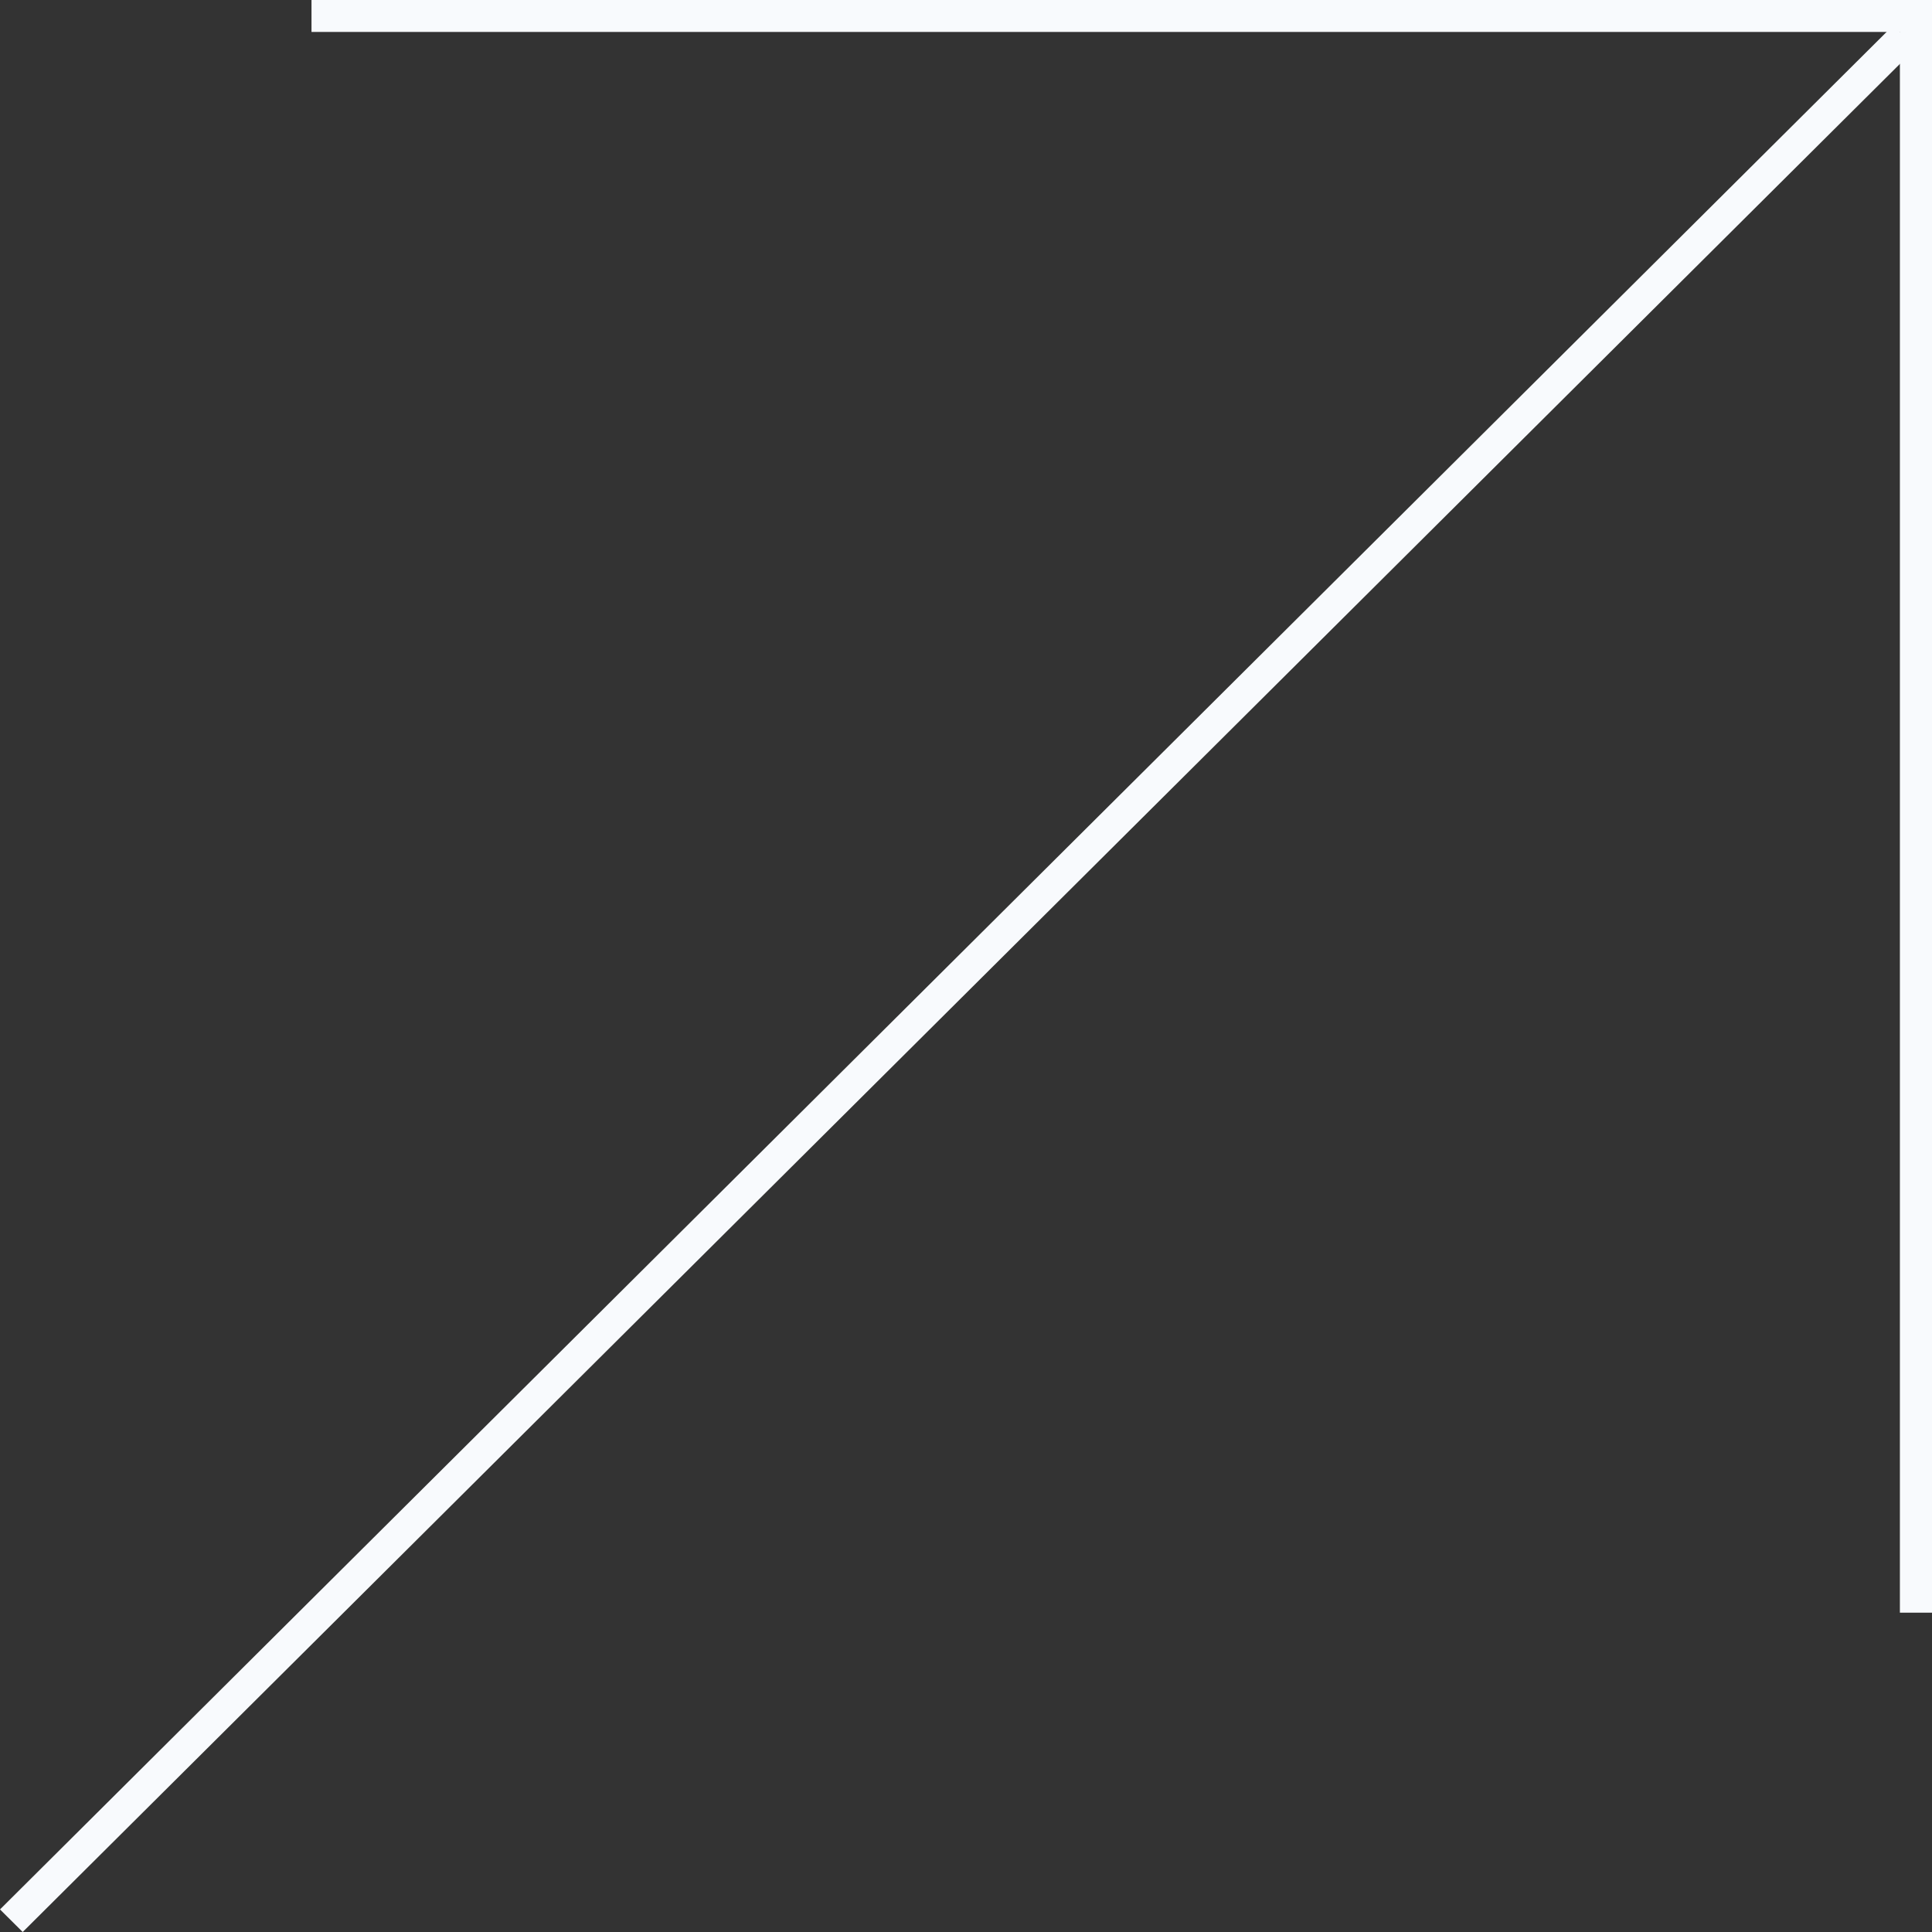
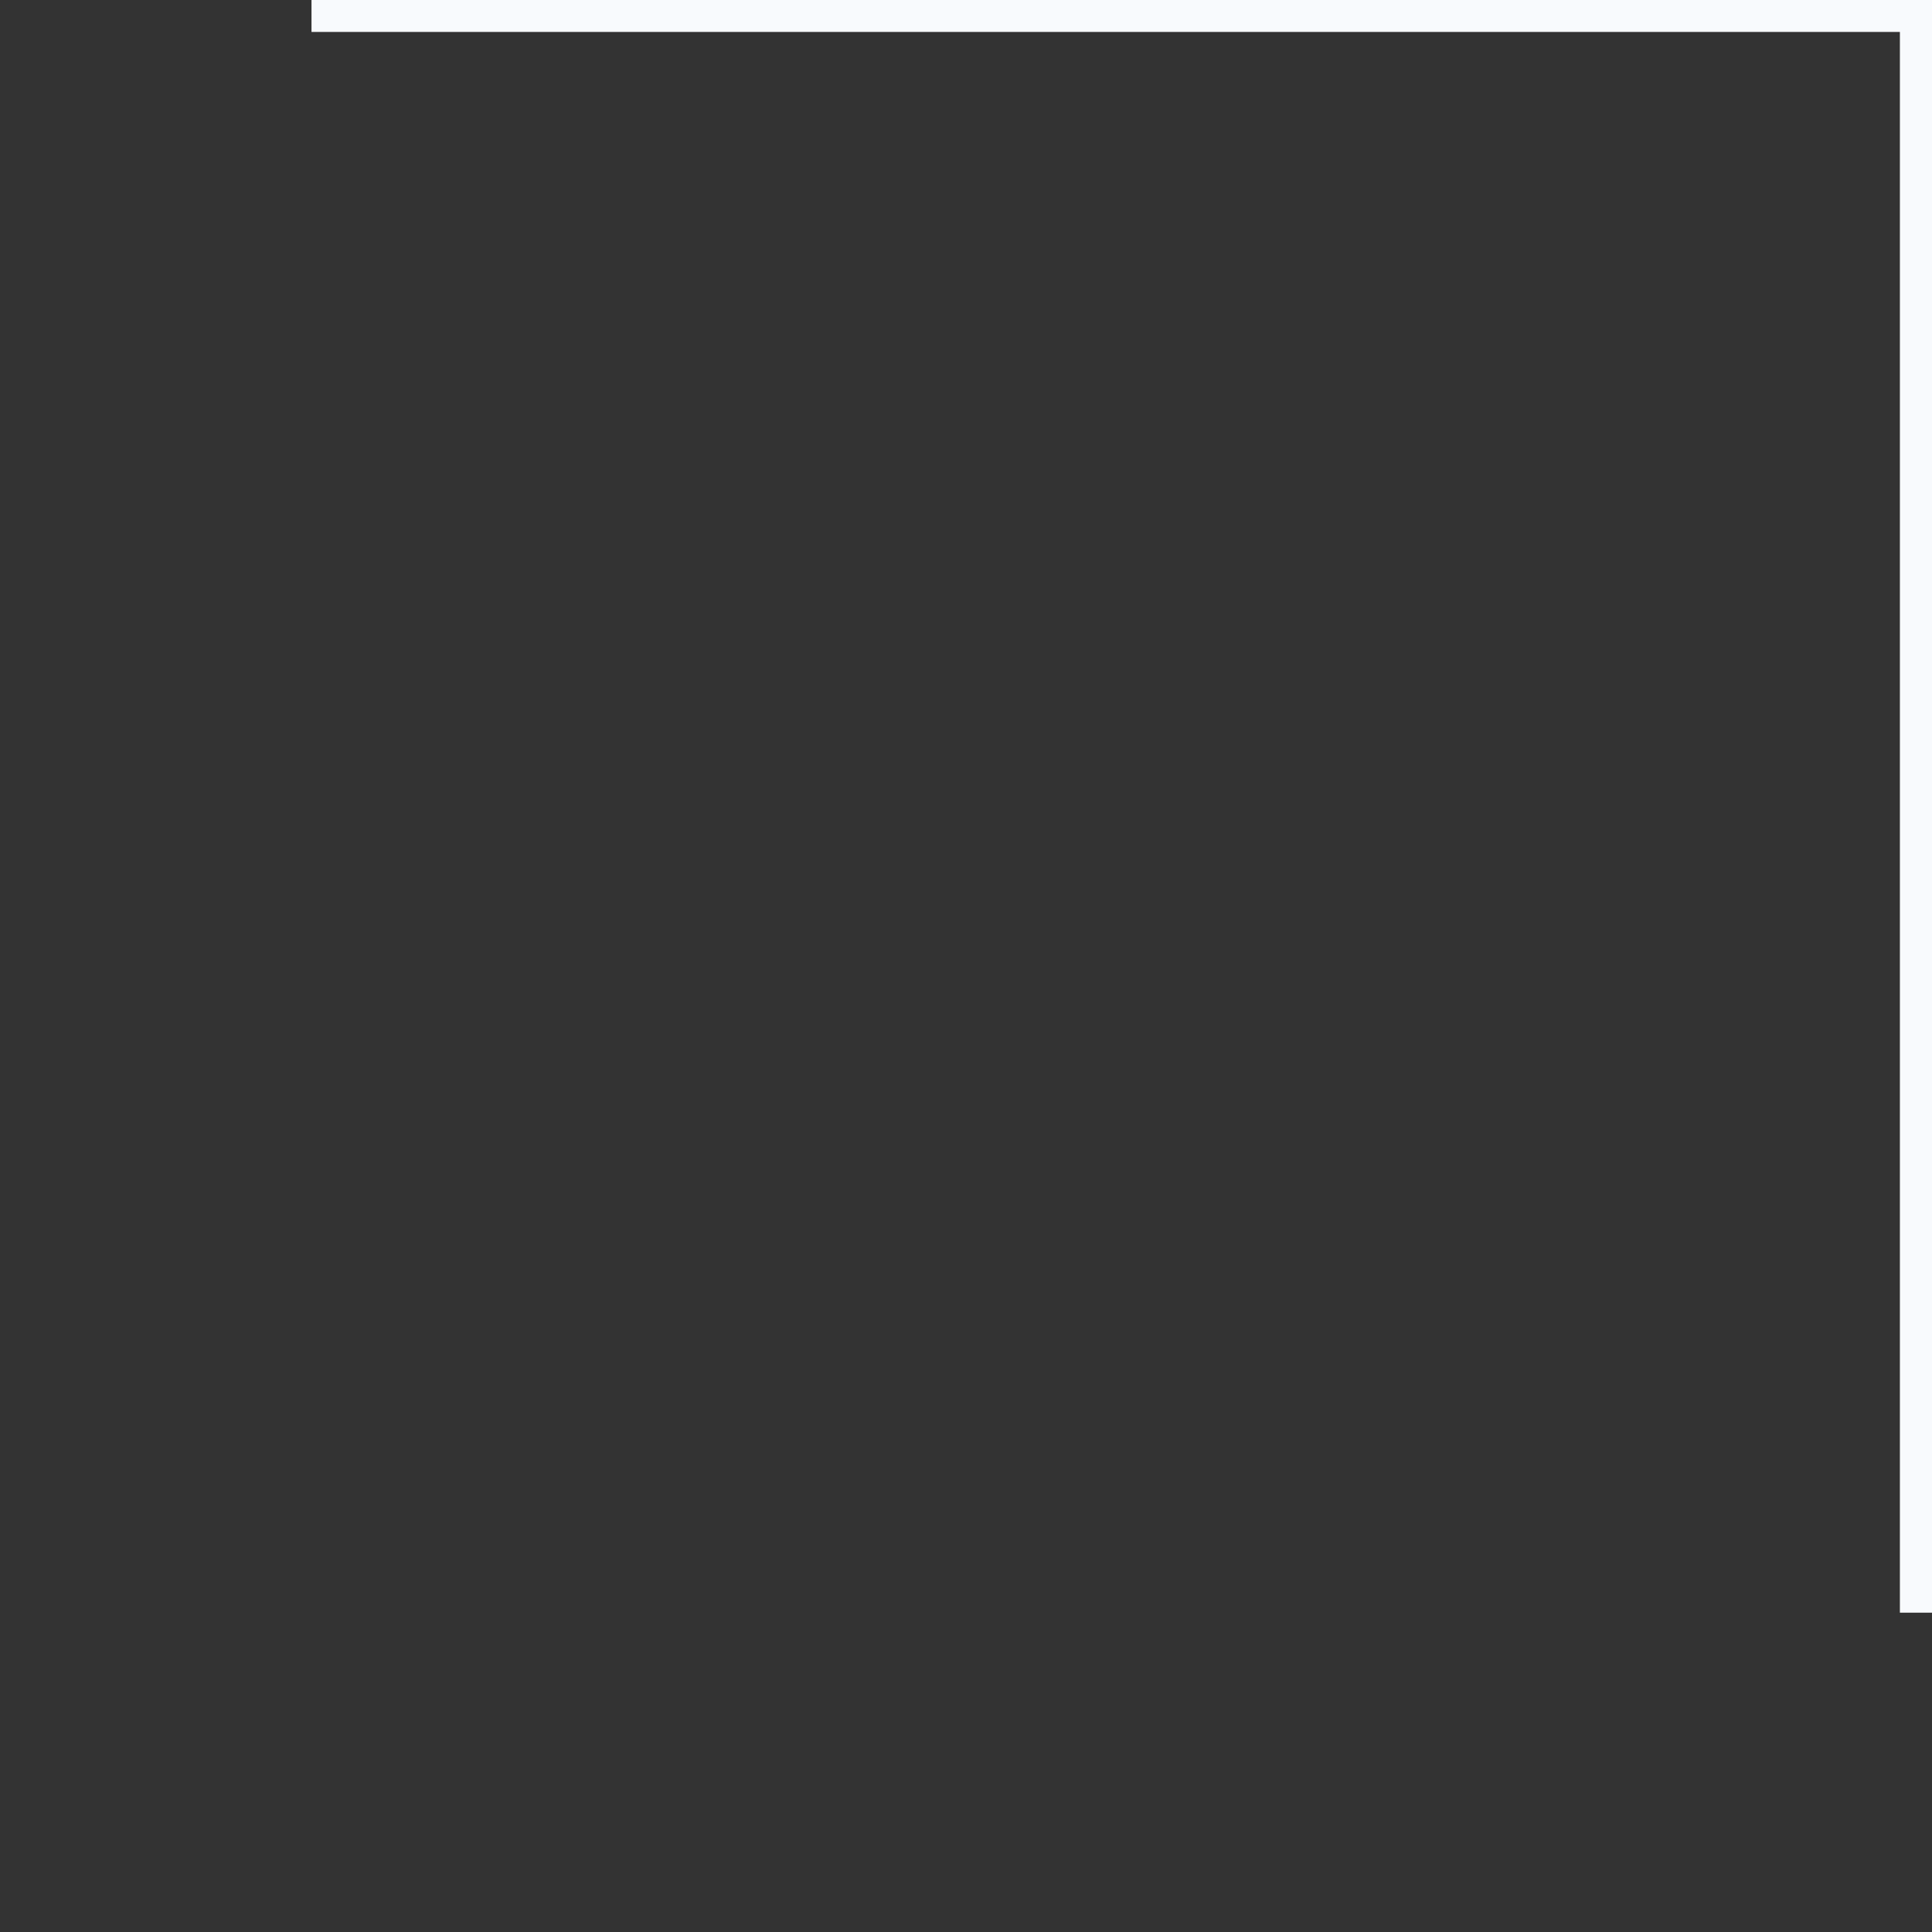
<svg xmlns="http://www.w3.org/2000/svg" width="60" height="60" viewBox="0 0 60 60" fill="none">
  <rect x="0" y="0" width="60" height="60" fill="#333333" stroke="none" />
  <g clip-path="url(#clip0_163_233)">
    <path fill-rule="evenodd" clip-rule="evenodd" d="M59.003 0.992H9.674V0H60V50.083H59.003V0.992Z" fill="#F8FAFD" />
-     <path fill-rule="evenodd" clip-rule="evenodd" d="M59.502 1.488L0.705 60L0 59.299L58.797 0.786L59.502 1.488Z" fill="#F8FAFD" />
  </g>
  <defs>
    <clipPath id="clip0_163_233">
      <rect width="60" height="60" fill="white" />
    </clipPath>
  </defs>
</svg>